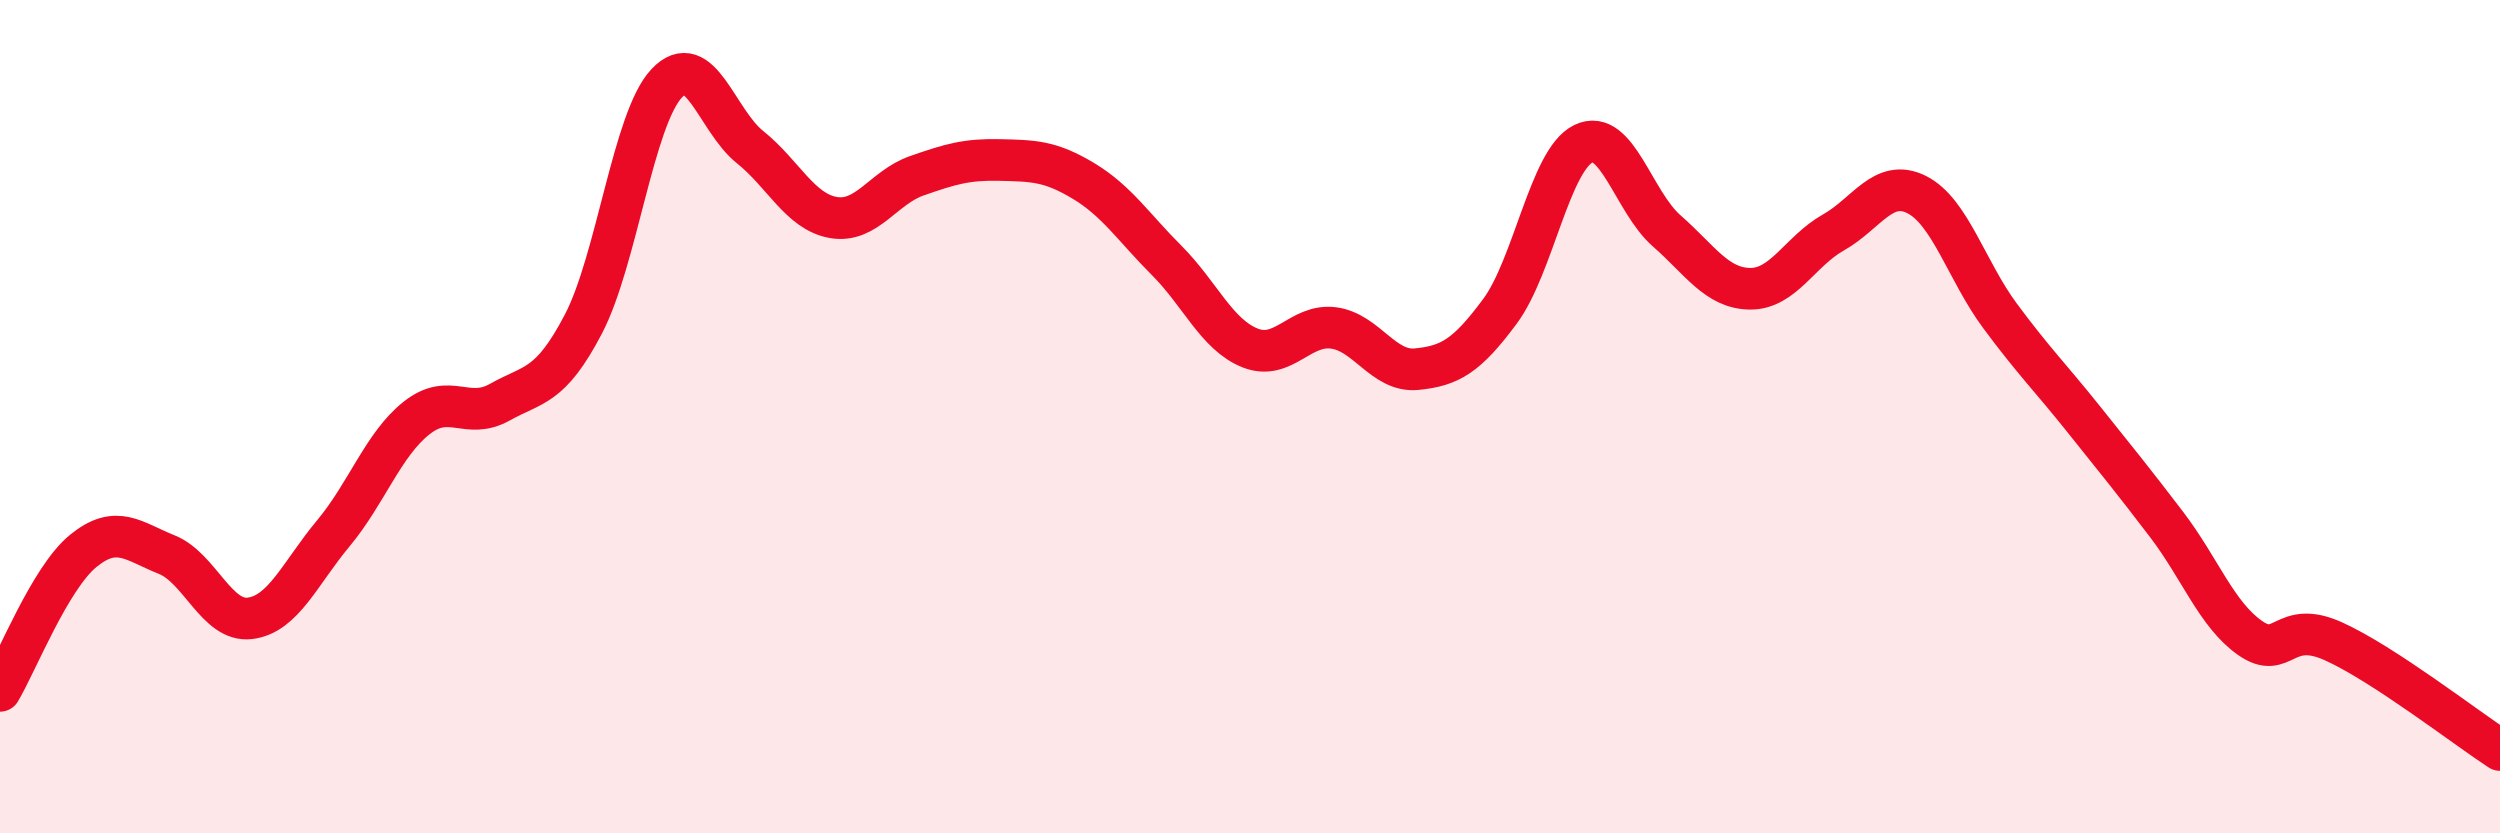
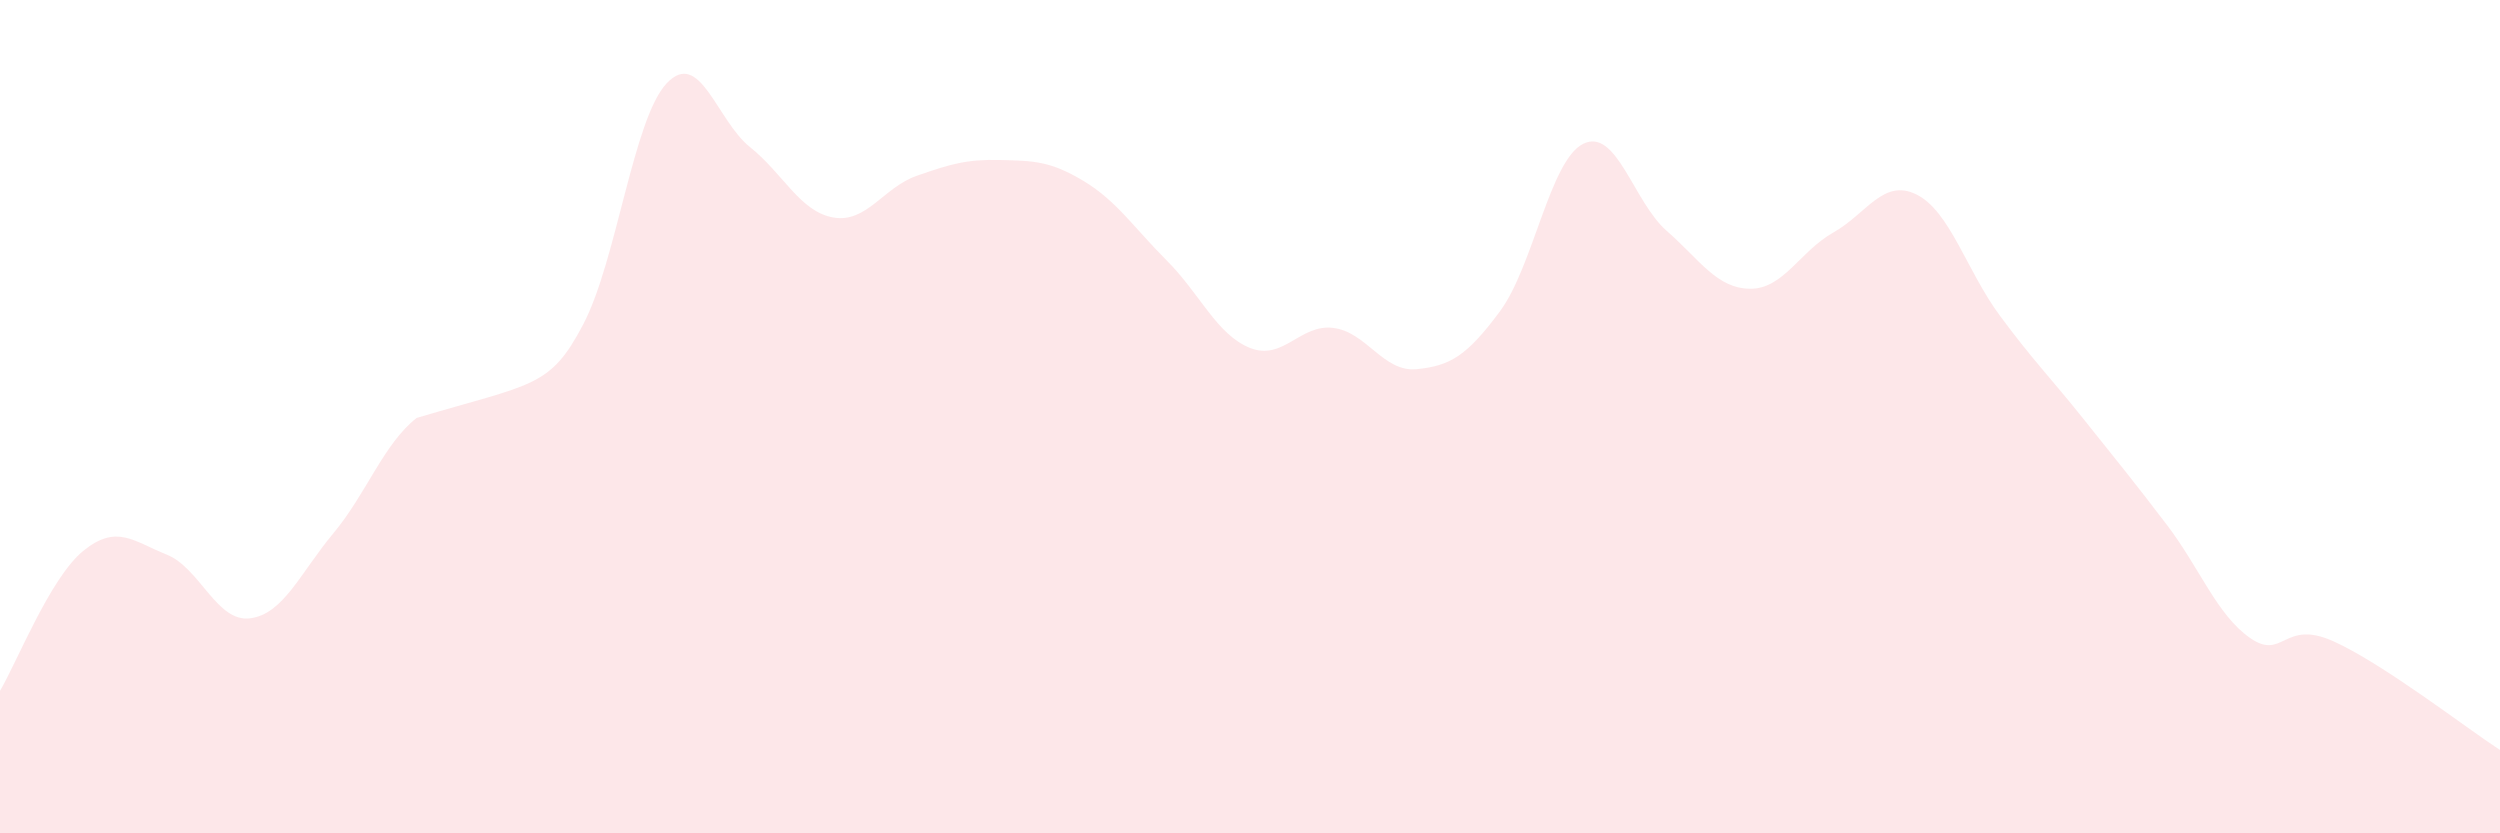
<svg xmlns="http://www.w3.org/2000/svg" width="60" height="20" viewBox="0 0 60 20">
-   <path d="M 0,16.58 C 0.4,15.91 1.2,13.87 2,13.22 C 2.8,12.57 3.2,12.99 4,13.31 C 4.8,13.63 5.2,14.94 6,14.84 C 6.8,14.74 7.2,13.76 8,12.8 C 8.8,11.84 9.2,10.66 10,10.03 C 10.8,9.4 11.2,10.1 12,9.65 C 12.8,9.2 13.2,9.31 14,7.78 C 14.8,6.25 15.2,2.85 16,2 C 16.8,1.15 17.2,2.89 18,3.53 C 18.8,4.17 19.2,5.08 20,5.22 C 20.8,5.36 21.2,4.5 22,4.22 C 22.8,3.94 23.2,3.82 24,3.84 C 24.8,3.86 25.2,3.86 26,4.34 C 26.8,4.82 27.2,5.45 28,6.25 C 28.8,7.05 29.2,8.03 30,8.35 C 30.8,8.67 31.2,7.77 32,7.87 C 32.8,7.97 33.2,8.94 34,8.86 C 34.8,8.78 35.2,8.55 36,7.47 C 36.8,6.39 37.2,3.84 38,3.45 C 38.8,3.06 39.2,4.84 40,5.54 C 40.8,6.24 41.2,6.92 42,6.93 C 42.8,6.94 43.2,6.03 44,5.58 C 44.8,5.13 45.2,4.27 46,4.67 C 46.8,5.07 47.2,6.5 48,7.58 C 48.8,8.66 49.2,9.05 50,10.05 C 50.8,11.05 51.2,11.54 52,12.59 C 52.8,13.64 53.2,14.75 54,15.31 C 54.8,15.87 54.8,14.85 56,15.39 C 57.2,15.93 59.2,17.48 60,18L60 20L0 20Z" fill="#EB0A25" opacity="0.1" stroke-linecap="round" stroke-linejoin="round" />
-   <path d="M 0,16.58 C 0.4,15.91 1.2,13.87 2,13.22 C 2.8,12.57 3.2,12.99 4,13.31 C 4.8,13.63 5.2,14.94 6,14.84 C 6.8,14.74 7.2,13.76 8,12.8 C 8.8,11.84 9.2,10.66 10,10.03 C 10.8,9.4 11.2,10.1 12,9.65 C 12.8,9.2 13.2,9.31 14,7.78 C 14.8,6.25 15.2,2.85 16,2 C 16.8,1.15 17.2,2.89 18,3.53 C 18.8,4.17 19.2,5.08 20,5.22 C 20.8,5.36 21.2,4.5 22,4.22 C 22.8,3.94 23.2,3.82 24,3.84 C 24.8,3.86 25.2,3.86 26,4.34 C 26.8,4.82 27.2,5.45 28,6.25 C 28.8,7.05 29.2,8.03 30,8.35 C 30.8,8.67 31.2,7.77 32,7.87 C 32.8,7.97 33.2,8.94 34,8.86 C 34.8,8.78 35.2,8.55 36,7.47 C 36.8,6.39 37.2,3.84 38,3.45 C 38.8,3.06 39.2,4.84 40,5.54 C 40.8,6.24 41.2,6.92 42,6.93 C 42.8,6.94 43.2,6.03 44,5.58 C 44.8,5.13 45.2,4.27 46,4.67 C 46.8,5.07 47.2,6.5 48,7.58 C 48.8,8.66 49.2,9.05 50,10.05 C 50.8,11.05 51.2,11.54 52,12.59 C 52.8,13.64 53.2,14.75 54,15.31 C 54.8,15.87 54.8,14.85 56,15.39 C 57.2,15.93 59.2,17.48 60,18" stroke="#EB0A25" stroke-width="1" fill="none" stroke-linecap="round" stroke-linejoin="round" />
+   <path d="M 0,16.58 C 0.4,15.91 1.2,13.87 2,13.22 C 2.8,12.57 3.2,12.99 4,13.31 C 4.8,13.63 5.2,14.94 6,14.84 C 6.8,14.74 7.2,13.76 8,12.8 C 8.8,11.84 9.2,10.66 10,10.03 C 12.8,9.2 13.2,9.31 14,7.78 C 14.8,6.25 15.2,2.85 16,2 C 16.8,1.15 17.2,2.89 18,3.53 C 18.8,4.17 19.2,5.08 20,5.22 C 20.8,5.36 21.2,4.5 22,4.22 C 22.8,3.94 23.2,3.82 24,3.84 C 24.8,3.86 25.2,3.86 26,4.34 C 26.8,4.82 27.2,5.45 28,6.25 C 28.8,7.05 29.2,8.03 30,8.35 C 30.8,8.67 31.2,7.77 32,7.87 C 32.8,7.97 33.2,8.94 34,8.86 C 34.8,8.78 35.2,8.55 36,7.47 C 36.8,6.39 37.2,3.84 38,3.45 C 38.8,3.06 39.2,4.84 40,5.54 C 40.8,6.24 41.2,6.92 42,6.93 C 42.8,6.94 43.2,6.03 44,5.58 C 44.8,5.13 45.2,4.27 46,4.67 C 46.8,5.07 47.2,6.5 48,7.58 C 48.8,8.66 49.2,9.05 50,10.05 C 50.8,11.05 51.2,11.54 52,12.59 C 52.8,13.64 53.2,14.75 54,15.31 C 54.8,15.87 54.8,14.85 56,15.39 C 57.2,15.93 59.2,17.48 60,18L60 20L0 20Z" fill="#EB0A25" opacity="0.1" stroke-linecap="round" stroke-linejoin="round" />
</svg>